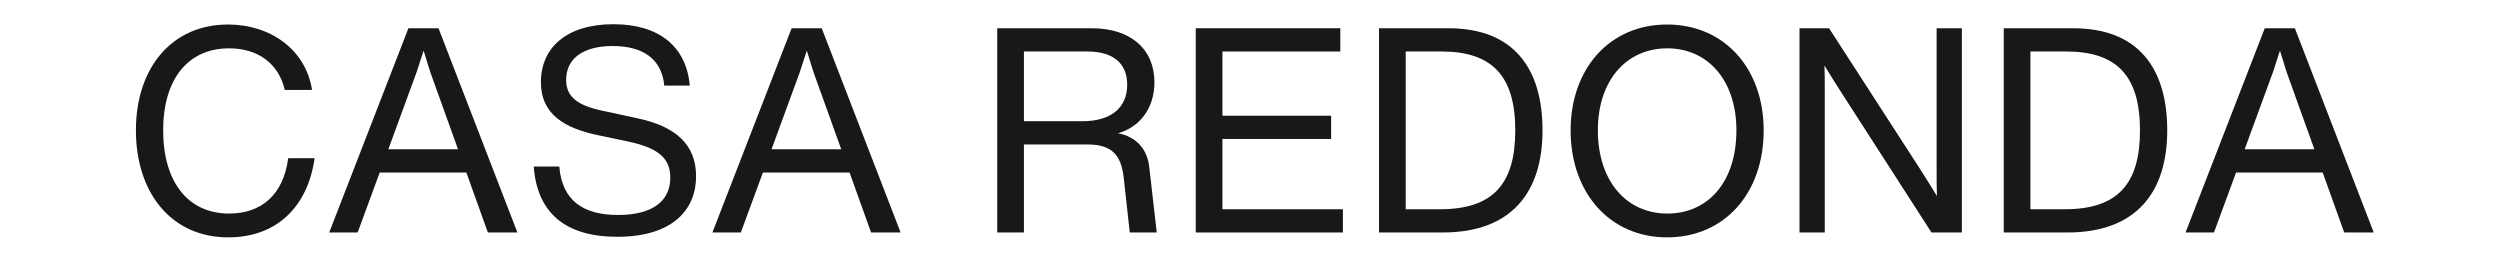
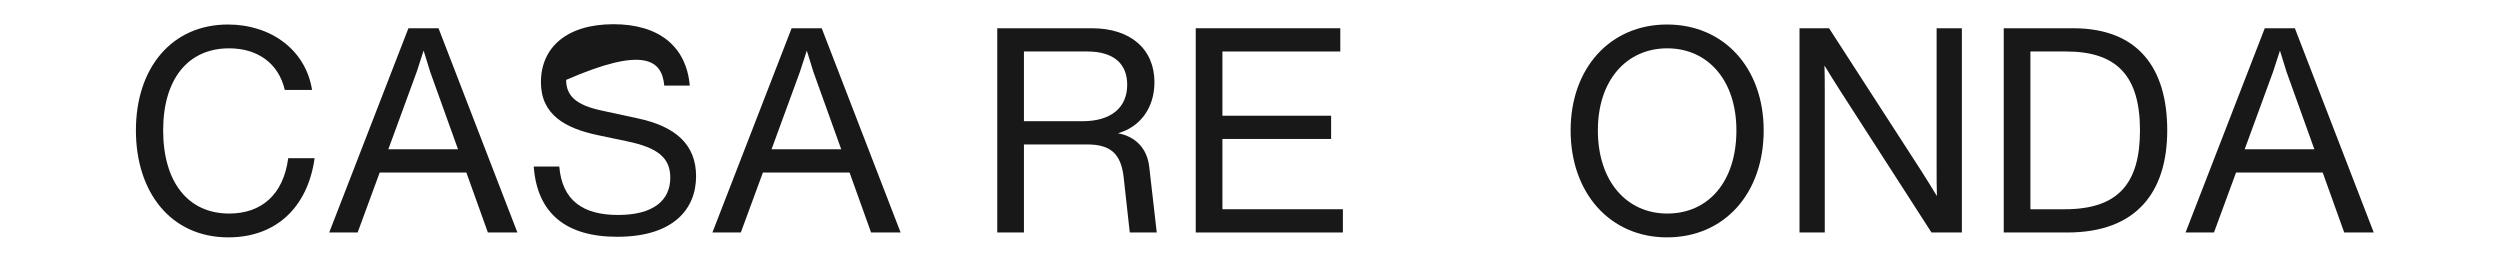
<svg xmlns="http://www.w3.org/2000/svg" width="400" zoomAndPan="magnify" viewBox="0 0 300 30.75" height="41" preserveAspectRatio="xMidYMid meet" version="1.0">
  <defs>
    <g />
  </defs>
  <g fill="#181818" fill-opacity="1">
    <g transform="translate(14.106, 27.898)">
      <g>
        <path d="M 13.289 0.586 C 19.035 0.586 22.82 -3.027 23.648 -8.914 L 20.48 -8.914 C 19.895 -4.508 17.246 -2.273 13.391 -2.273 C 8.398 -2.273 5.473 -6.129 5.473 -12.254 C 5.473 -18.383 8.434 -22.098 13.391 -22.098 C 16.766 -22.098 19.312 -20.344 20.07 -17.109 L 23.34 -17.109 C 22.582 -21.926 18.383 -24.957 13.254 -24.957 C 6.508 -24.957 2.203 -19.758 2.203 -12.254 C 2.203 -4.82 6.402 0.586 13.289 0.586 Z M 13.289 0.586 " />
      </g>
    </g>
  </g>
  <g fill="#181818" fill-opacity="1">
    <g transform="translate(38.475, 27.898)">
      <g>
        <path d="M 23.613 0 L 14.148 -24.508 L 10.535 -24.508 L 1.031 0 L 4.441 0 L 7.09 -7.195 L 17.488 -7.195 L 20.07 0 Z M 11.531 -19.277 L 12.359 -21.824 L 13.148 -19.277 L 16.488 -9.984 L 8.125 -9.984 Z M 11.531 -19.277 " />
      </g>
    </g>
  </g>
  <g fill="#181818" fill-opacity="1">
    <g transform="translate(62.293, 27.898)">
      <g>
-         <path d="M 11.773 0.516 C 18.555 0.516 21.238 -2.855 21.238 -6.746 C 21.238 -10.566 18.762 -12.738 14.215 -13.699 L 9.914 -14.629 C 6.852 -15.285 5.645 -16.387 5.645 -18.312 C 5.645 -20.895 7.711 -22.375 11.223 -22.375 C 14.973 -22.375 17.141 -20.723 17.418 -17.625 L 20.48 -17.625 C 20.07 -22.34 16.766 -24.992 11.324 -24.992 C 5.68 -24.992 2.617 -22.168 2.617 -18.039 C 2.617 -14.148 5.508 -12.496 9.5 -11.668 L 12.941 -10.945 C 16.766 -10.156 18.141 -8.883 18.141 -6.574 C 18.141 -3.82 16.074 -2.102 11.875 -2.102 C 7.641 -2.102 5.164 -3.855 4.82 -7.918 L 1.754 -7.918 C 2.168 -2.273 5.645 0.516 11.773 0.516 Z M 11.773 0.516 " />
+         <path d="M 11.773 0.516 C 18.555 0.516 21.238 -2.855 21.238 -6.746 C 21.238 -10.566 18.762 -12.738 14.215 -13.699 L 9.914 -14.629 C 6.852 -15.285 5.645 -16.387 5.645 -18.312 C 14.973 -22.375 17.141 -20.723 17.418 -17.625 L 20.48 -17.625 C 20.07 -22.34 16.766 -24.992 11.324 -24.992 C 5.68 -24.992 2.617 -22.168 2.617 -18.039 C 2.617 -14.148 5.508 -12.496 9.5 -11.668 L 12.941 -10.945 C 16.766 -10.156 18.141 -8.883 18.141 -6.574 C 18.141 -3.82 16.074 -2.102 11.875 -2.102 C 7.641 -2.102 5.164 -3.855 4.82 -7.918 L 1.754 -7.918 C 2.168 -2.273 5.645 0.516 11.773 0.516 Z M 11.773 0.516 " />
      </g>
    </g>
  </g>
  <g fill="#181818" fill-opacity="1">
    <g transform="translate(84.459, 27.898)">
      <g>
        <path d="M 23.613 0 L 14.148 -24.508 L 10.535 -24.508 L 1.031 0 L 4.441 0 L 7.09 -7.195 L 17.488 -7.195 L 20.07 0 Z M 11.531 -19.277 L 12.359 -21.824 L 13.148 -19.277 L 16.488 -9.984 L 8.125 -9.984 Z M 11.531 -19.277 " />
      </g>
    </g>
  </g>
  <g fill="#181818" fill-opacity="1">
    <g transform="translate(108.277, 27.898)">
      <g />
    </g>
  </g>
  <g fill="#181818" fill-opacity="1">
    <g transform="translate(116.744, 27.898)">
      <g>
        <path d="M 21.172 -7.812 C 20.93 -10.086 19.551 -11.496 17.418 -11.91 C 20 -12.633 21.789 -14.871 21.789 -18.039 C 21.789 -21.961 18.969 -24.508 14.285 -24.508 L 2.926 -24.508 L 2.926 0 L 6.129 0 L 6.129 -10.566 L 13.699 -10.566 C 16.559 -10.566 17.797 -9.434 18.105 -6.539 L 18.828 0 L 22.066 0 Z M 6.129 -13.355 L 6.129 -21.719 L 13.734 -21.719 C 16.832 -21.719 18.52 -20.309 18.52 -17.727 C 18.52 -14.938 16.523 -13.355 13.184 -13.355 Z M 6.129 -13.355 " />
      </g>
    </g>
  </g>
  <g fill="#181818" fill-opacity="1">
    <g transform="translate(140.562, 27.898)">
      <g>
        <path d="M 6.129 -11.223 L 19.172 -11.223 L 19.172 -14.012 L 6.129 -14.012 L 6.129 -21.719 L 20.273 -21.719 L 20.273 -24.508 L 2.926 -24.508 L 2.926 0 L 20.586 0 L 20.586 -2.789 L 6.129 -2.789 Z M 6.129 -11.223 " />
      </g>
    </g>
  </g>
  <g fill="#181818" fill-opacity="1">
    <g transform="translate(162.556, 27.898)">
      <g>
-         <path d="M 11.258 -24.508 L 2.926 -24.508 L 2.926 0 L 10.566 0 C 18.863 0 22.547 -4.855 22.547 -12.254 C 22.547 -19.793 19 -24.508 11.258 -24.508 Z M 6.129 -2.789 L 6.129 -21.719 L 10.43 -21.719 C 16.523 -21.719 19.277 -18.762 19.277 -12.254 C 19.277 -5.887 16.66 -2.789 10.258 -2.789 Z M 6.129 -2.789 " />
-       </g>
+         </g>
    </g>
  </g>
  <g fill="#181818" fill-opacity="1">
    <g transform="translate(186.271, 27.898)">
      <g>
        <path d="M 13.77 0.586 C 20.652 0.586 25.371 -4.68 25.371 -12.254 C 25.371 -19.691 20.652 -24.957 13.77 -24.957 C 6.918 -24.957 2.203 -19.691 2.203 -12.254 C 2.203 -4.75 6.918 0.586 13.77 0.586 Z M 13.805 -2.273 C 8.914 -2.273 5.473 -6.16 5.473 -12.254 C 5.473 -18.277 8.914 -22.098 13.805 -22.098 C 18.656 -22.098 22.098 -18.277 22.098 -12.254 C 22.098 -6.094 18.727 -2.273 13.805 -2.273 Z M 13.805 -2.273 " />
      </g>
    </g>
  </g>
  <g fill="#181818" fill-opacity="1">
    <g transform="translate(213.015, 27.898)">
      <g>
        <path d="M 19.379 -7.918 C 19.379 -6.574 19.379 -5.438 19.414 -4.371 C 18.793 -5.406 18.141 -6.438 17.488 -7.469 L 6.473 -24.508 L 2.926 -24.508 L 2.926 0 L 5.957 0 L 5.957 -16.59 C 5.957 -17.867 5.957 -19 5.922 -20.035 C 6.539 -19.035 7.16 -18.004 7.812 -17.004 L 18.762 0 L 22.41 0 L 22.41 -24.508 L 19.379 -24.508 Z M 19.379 -7.918 " />
      </g>
    </g>
  </g>
  <g fill="#181818" fill-opacity="1">
    <g transform="translate(237.521, 27.898)">
      <g>
        <path d="M 11.258 -24.508 L 2.926 -24.508 L 2.926 0 L 10.566 0 C 18.863 0 22.547 -4.855 22.547 -12.254 C 22.547 -19.793 19 -24.508 11.258 -24.508 Z M 6.129 -2.789 L 6.129 -21.719 L 10.43 -21.719 C 16.523 -21.719 19.277 -18.762 19.277 -12.254 C 19.277 -5.887 16.66 -2.789 10.258 -2.789 Z M 6.129 -2.789 " />
      </g>
    </g>
  </g>
  <g fill="#181818" fill-opacity="1">
    <g transform="translate(261.236, 27.898)">
      <g>
        <path d="M 23.613 0 L 14.148 -24.508 L 10.535 -24.508 L 1.031 0 L 4.441 0 L 7.09 -7.195 L 17.488 -7.195 L 20.07 0 Z M 11.531 -19.277 L 12.359 -21.824 L 13.148 -19.277 L 16.488 -9.984 L 8.125 -9.984 Z M 11.531 -19.277 " />
      </g>
    </g>
  </g>
</svg>